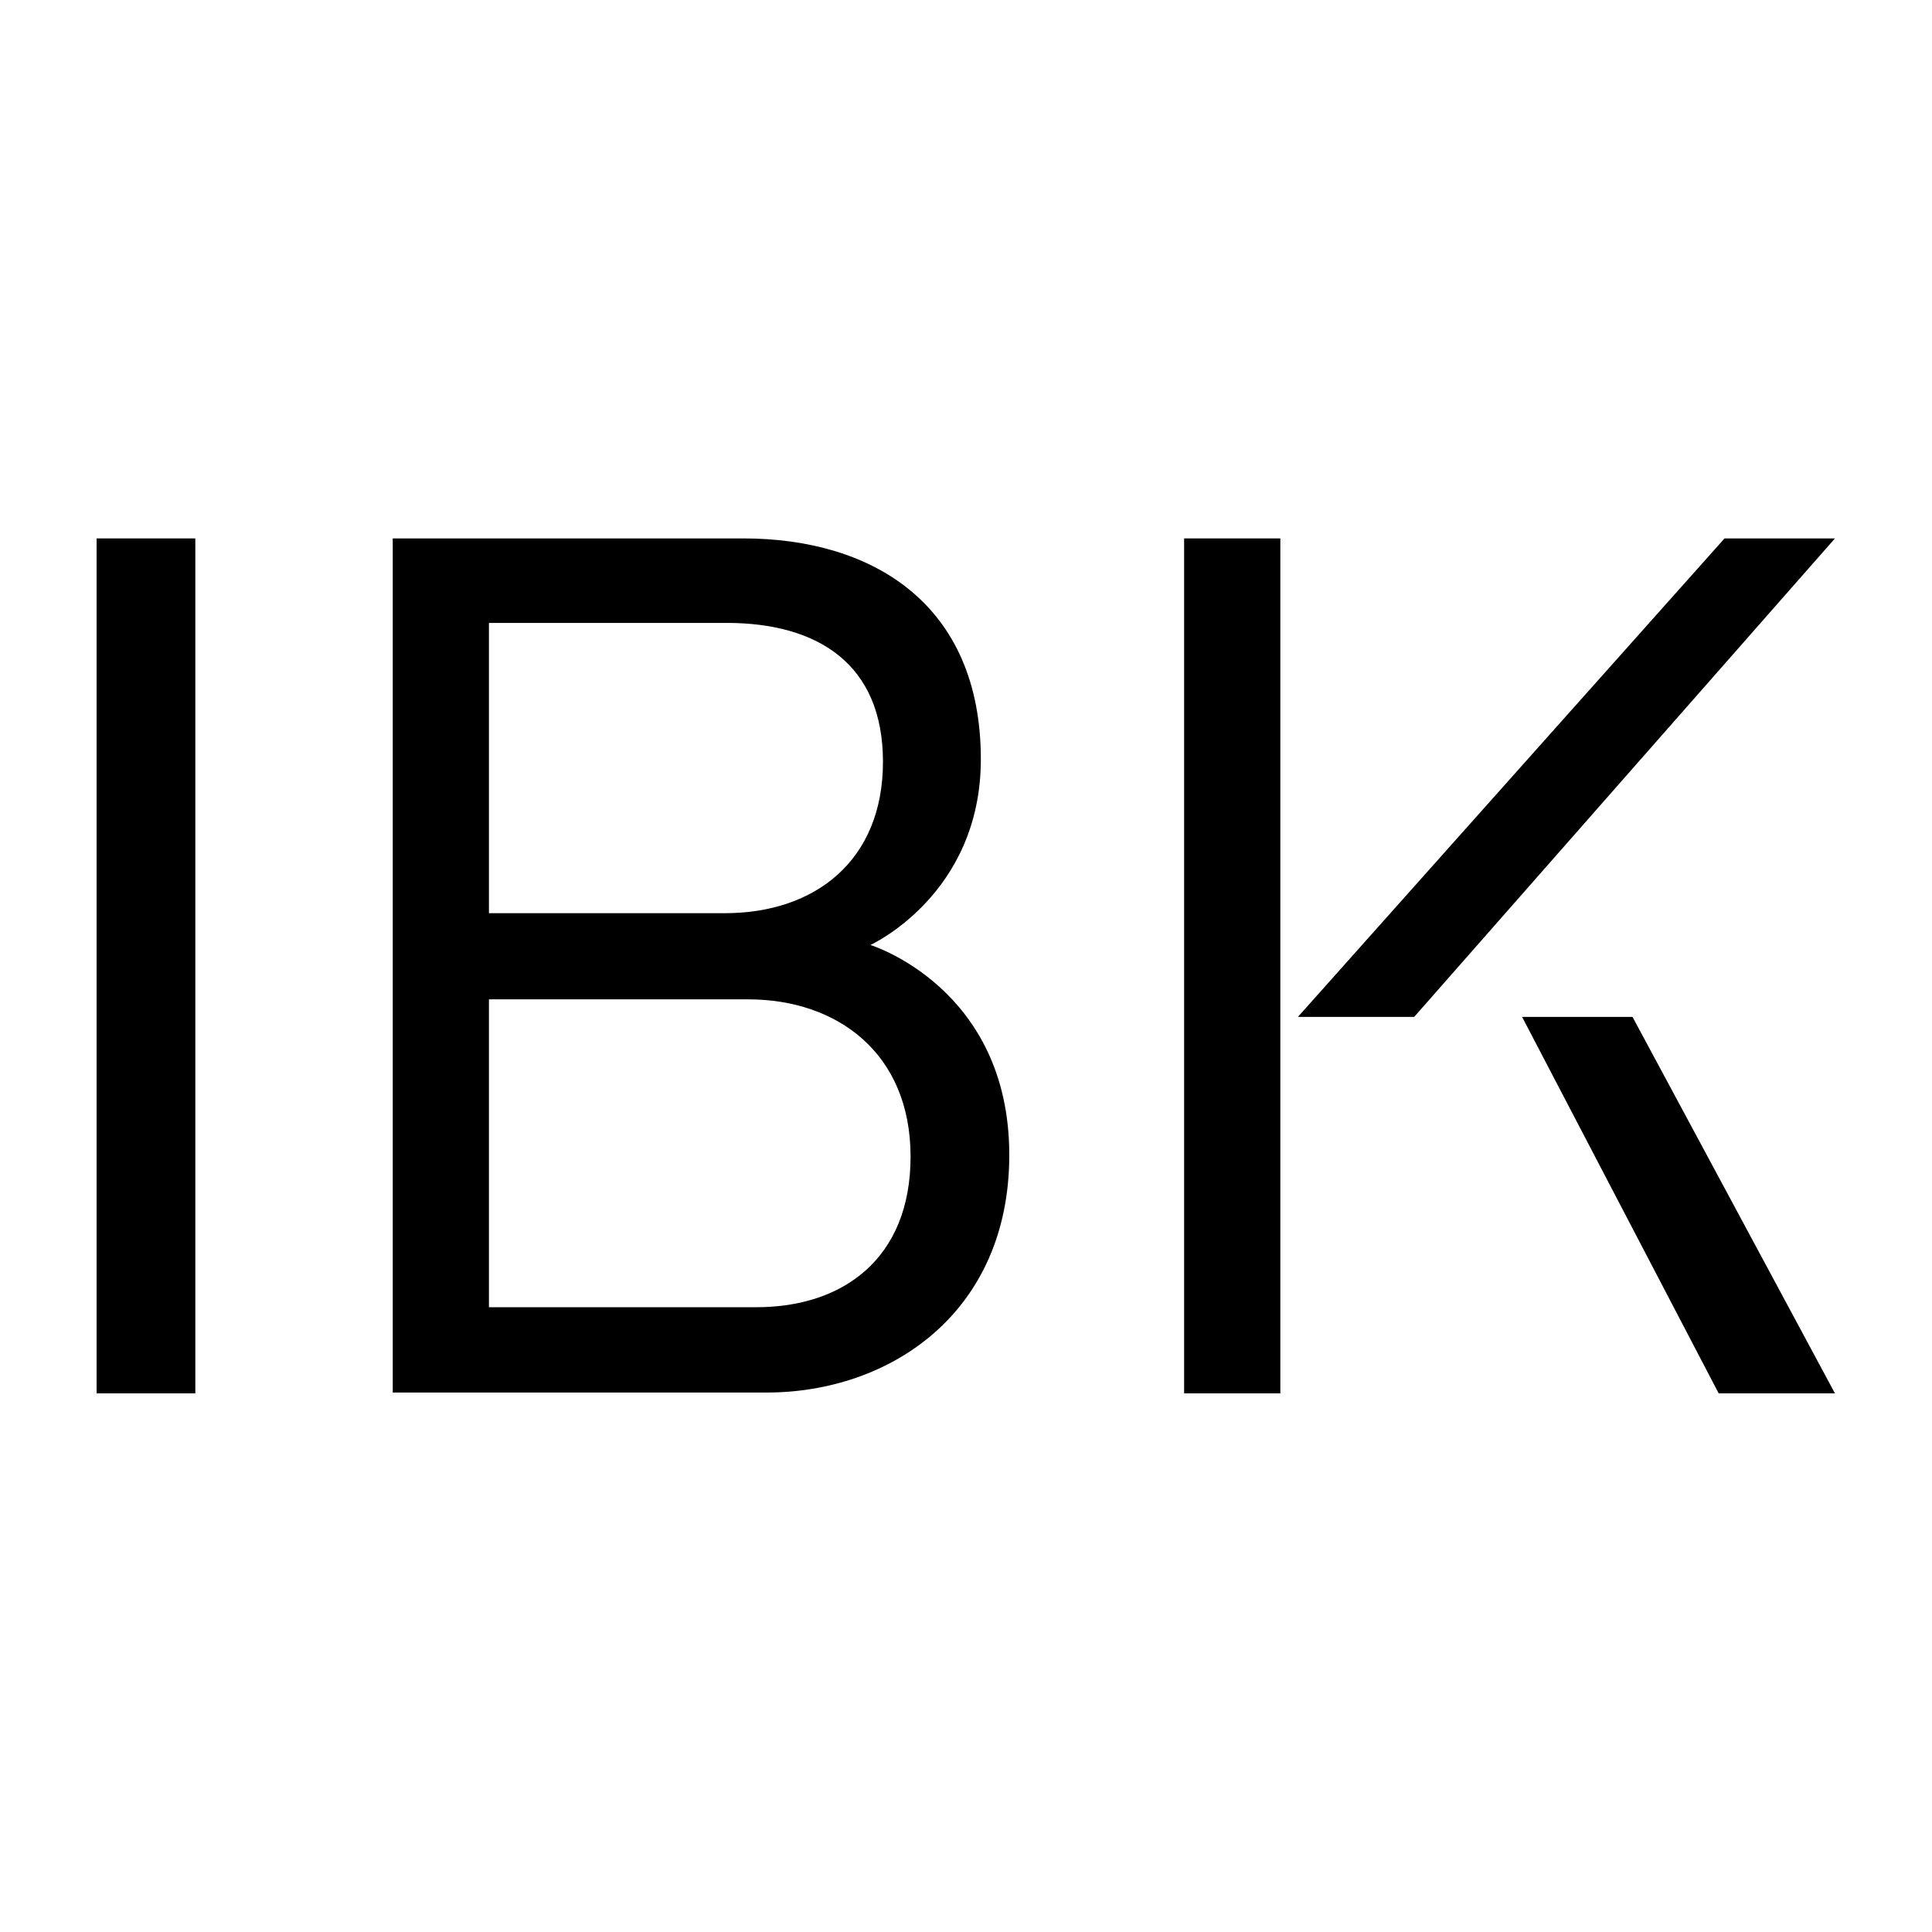
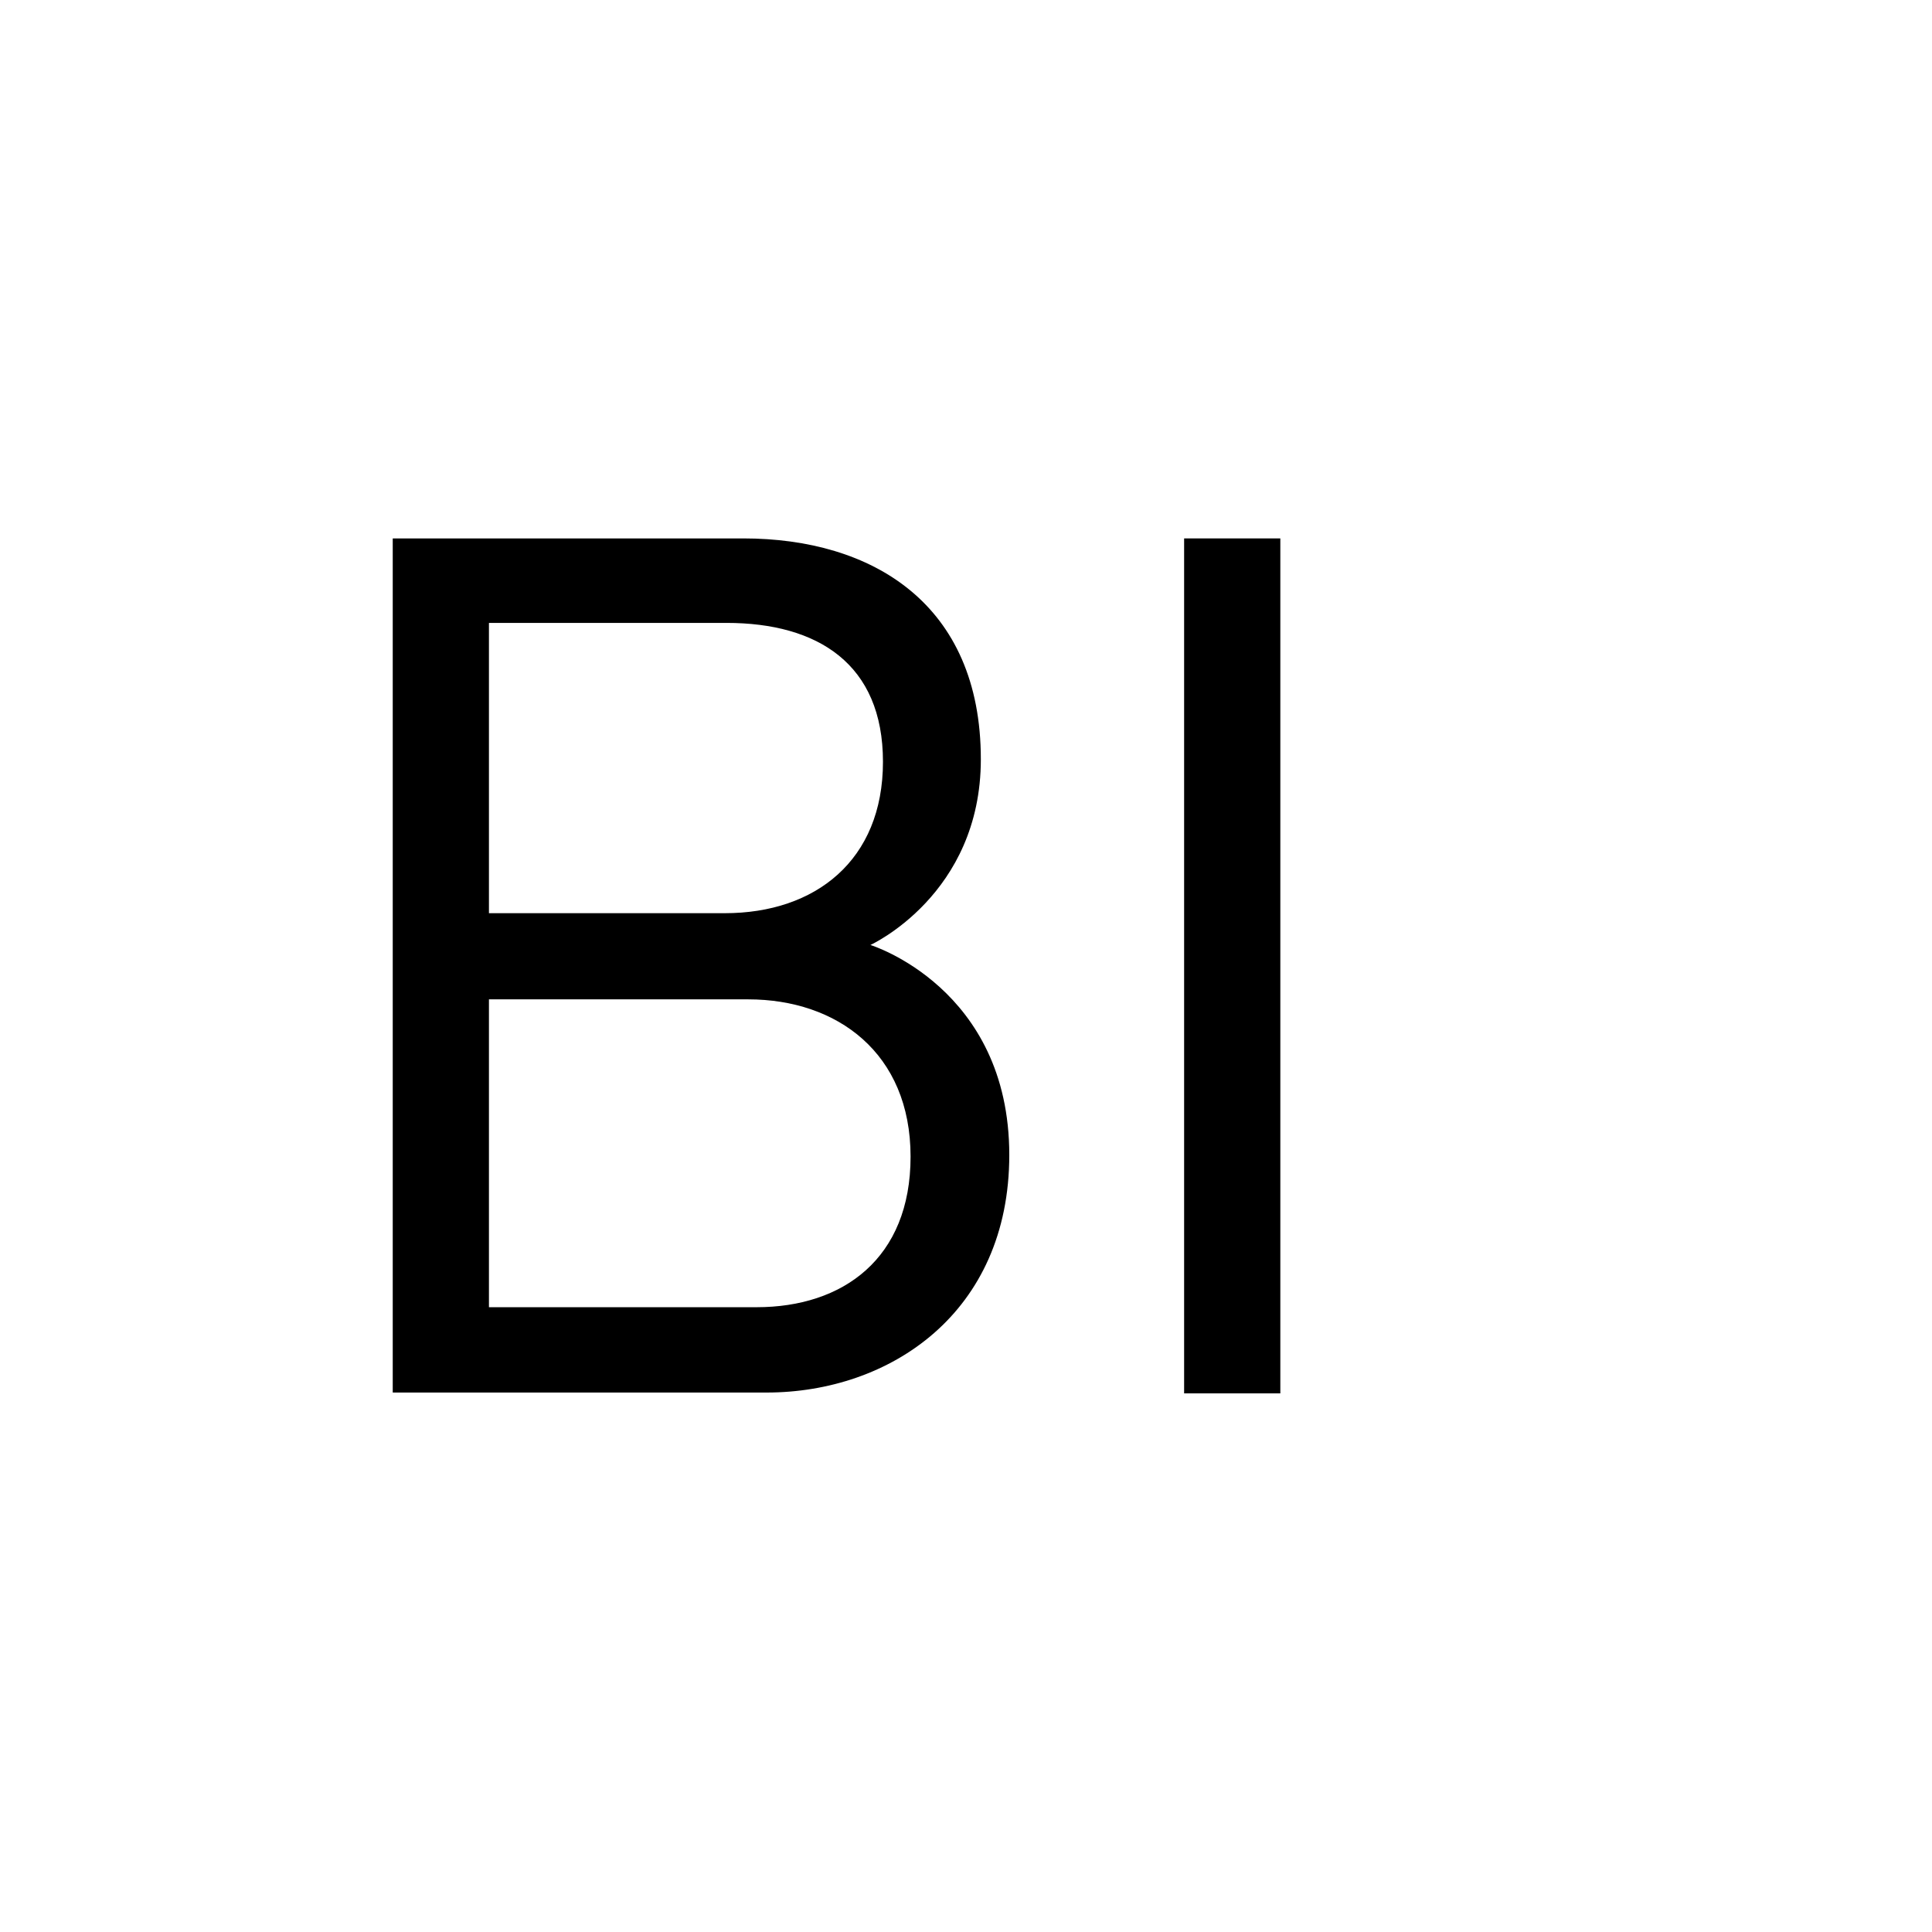
<svg xmlns="http://www.w3.org/2000/svg" width="100%" height="100%" viewBox="0 0 200 200" version="1.1" xml:space="preserve" style="fill-rule:evenodd;clip-rule:evenodd;stroke-linejoin:round;stroke-miterlimit:2;">
  <g transform="matrix(0.866,0,0,0.866,8.268,54.697)">
    <g id="IBK">
-       <rect x="2" y="1.2" width="11.8" height="102.2" />
      <g>
        <path d="M80.9,93.1C91.2,93.1 99.3,87.3 99.3,75.1C99.3,62.7 90.5,56.3 79.9,56.3L48.9,56.3L48.9,93.1L80.9,93.1ZM77.1,46C87.9,46 96,39.7 96,27.9C96,16.2 88.2,11.3 77.3,11.3L48.9,11.3L48.9,46L77.1,46ZM37.4,103.4L37.4,1.2L79.3,1.2C94.7,1.2 107.7,9 107.7,27.6C107.7,43.8 94.5,49.8 94.5,49.8C94.5,49.8 111.1,54.9 111.1,74.9C111.1,93.8 96.8,103.3 82.1,103.3L37.4,103.3L37.4,103.4Z" style="fill-rule:nonzero;" />
-         <path d="M145.6,58.4L196.6,1.2L209.8,1.2L159.5,58.4L145.6,58.4Z" style="fill-rule:nonzero;" />
-         <path d="M195.9,103.4L172.4,58.4L185.6,58.4L209.8,103.4L195.9,103.4Z" style="fill-rule:nonzero;" />
        <rect x="132" y="1.2" width="11.5" height="102.2" />
      </g>
    </g>
  </g>
</svg>